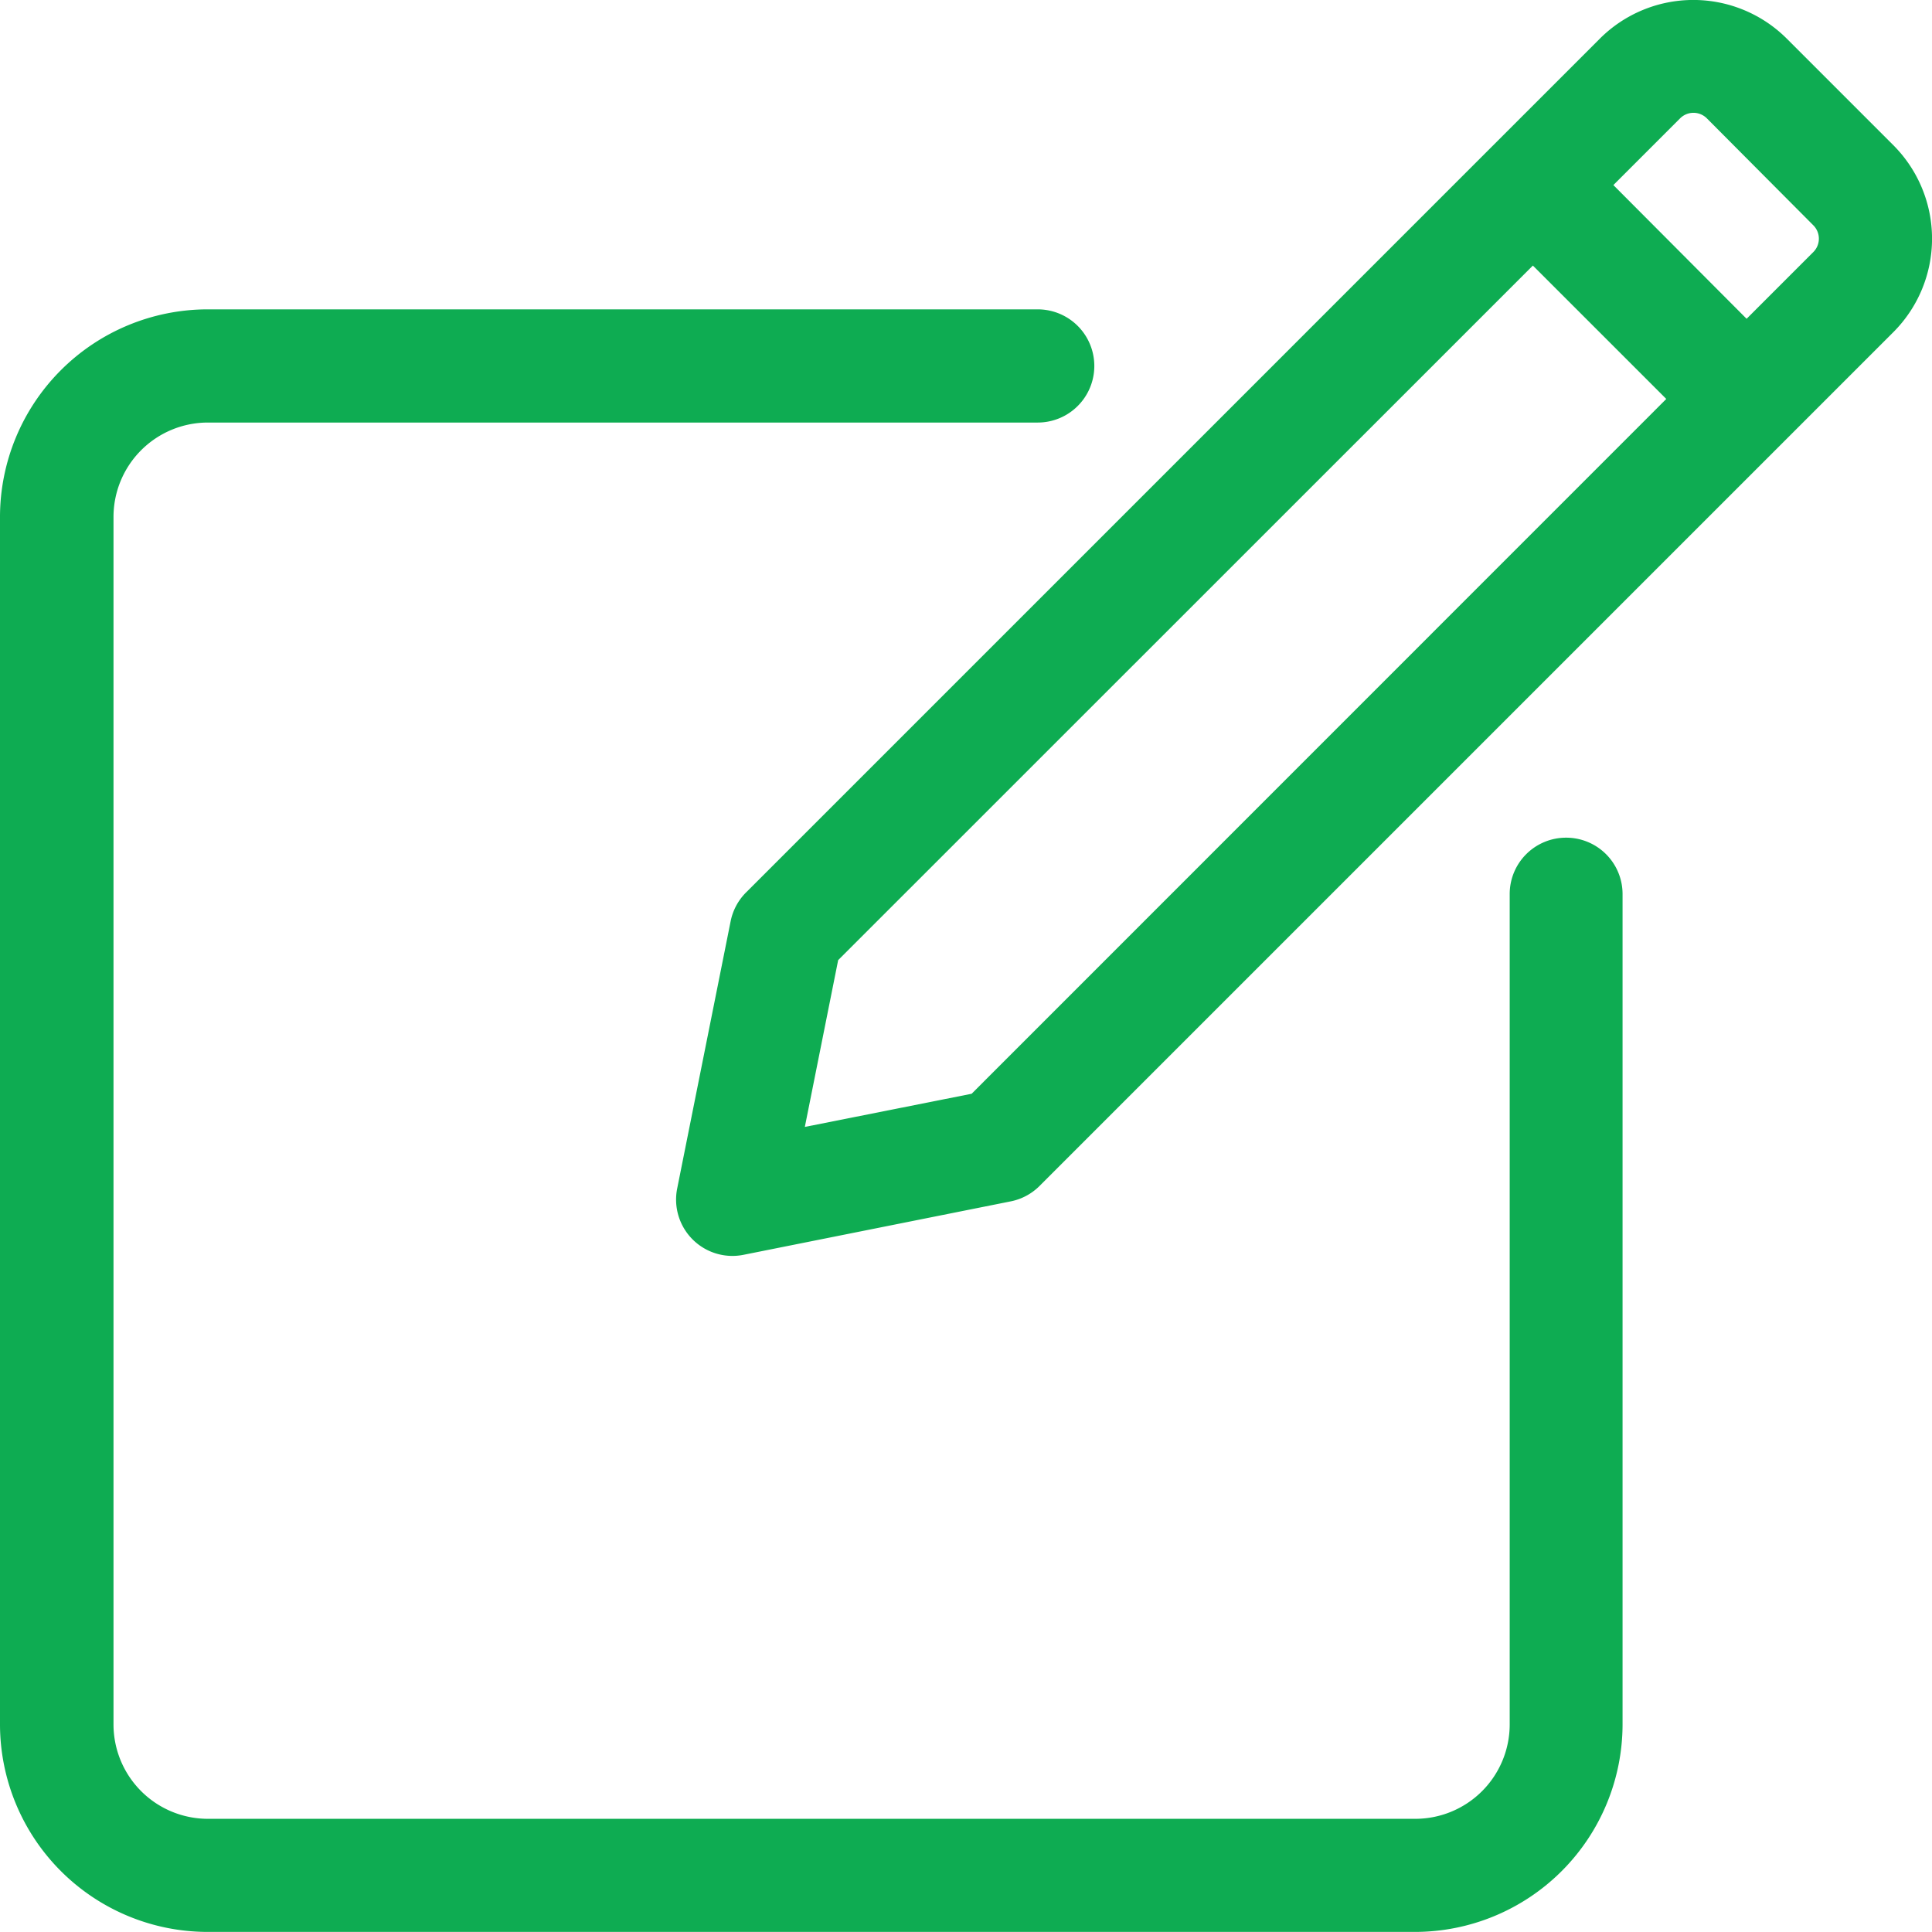
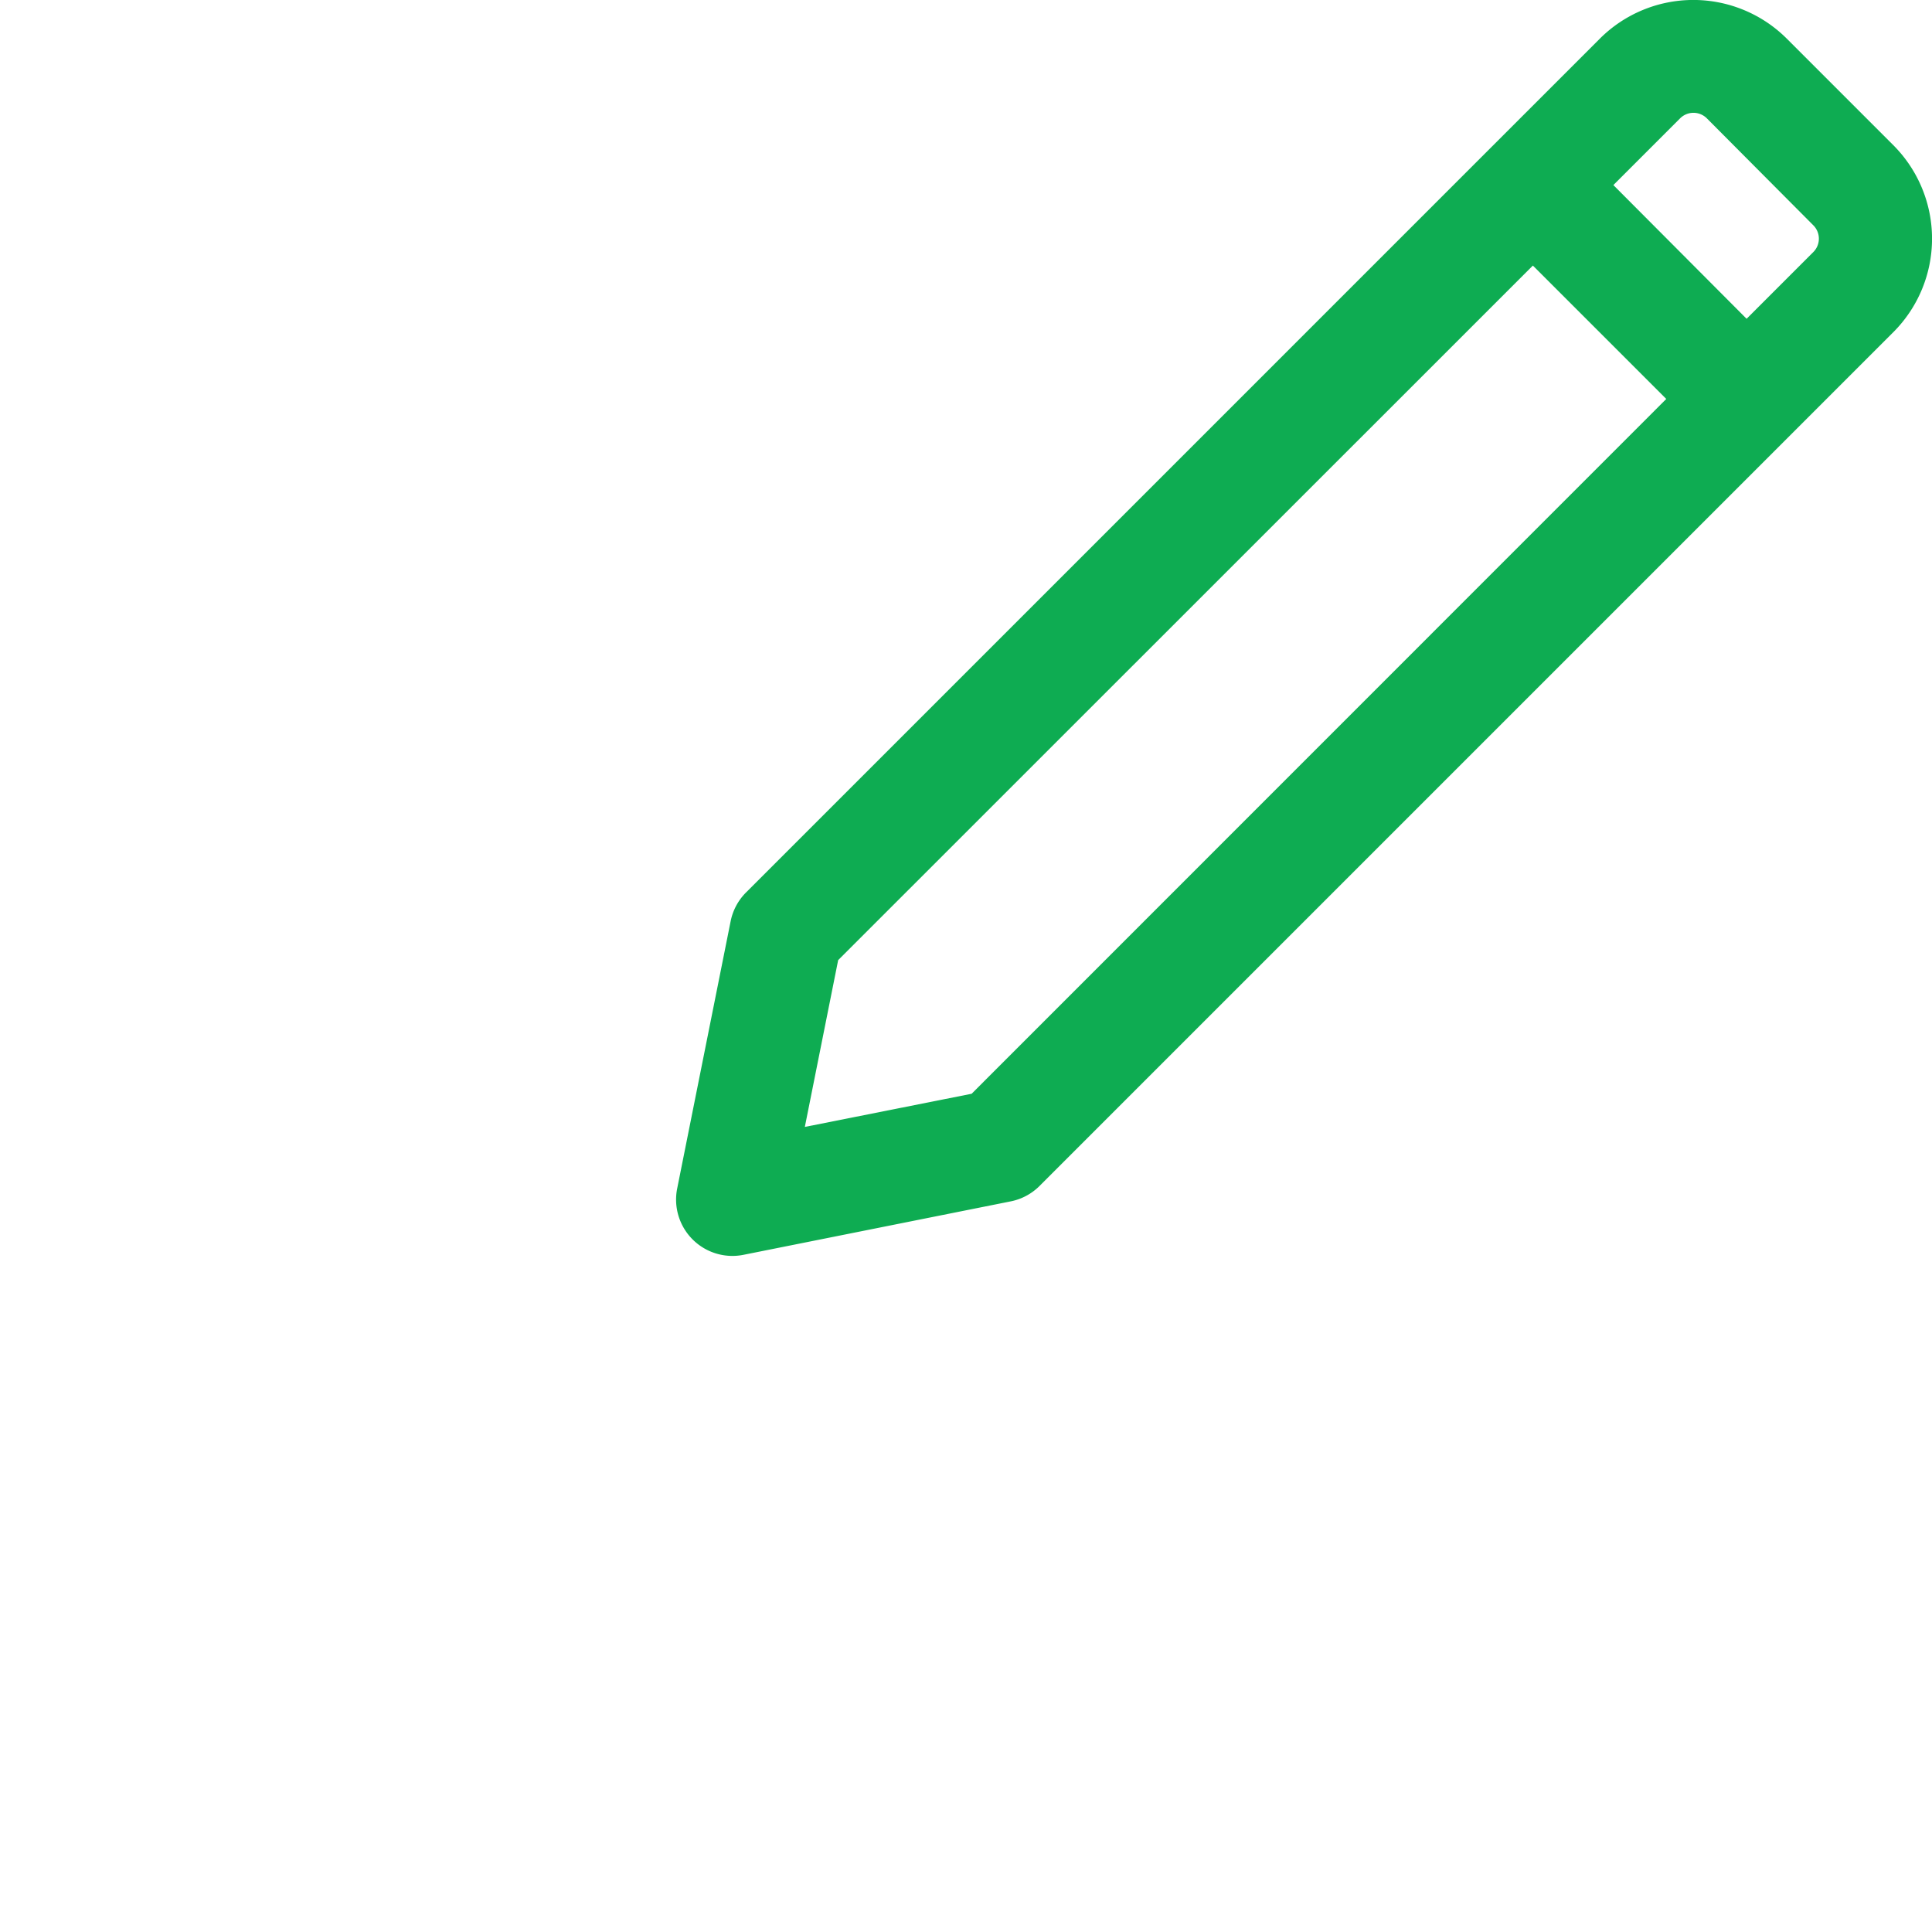
<svg xmlns="http://www.w3.org/2000/svg" id="Group_15798" data-name="Group 15798" width="24" height="24" viewBox="0 0 24 24">
  <g id="Group_15797" data-name="Group 15797">
-     <path id="Path_38561" data-name="Path 38561" d="M19.454,88.547a.7.7,0,0,0-.7.7V99.563a1.173,1.173,0,0,1-1.172,1.172h-15a1.173,1.173,0,0,1-1.172-1.172v-15A1.173,1.173,0,0,1,2.578,83.39H12.891a.7.7,0,0,0,0-1.406H2.578A2.581,2.581,0,0,0,0,84.562v15a2.581,2.581,0,0,0,2.578,2.578h15a2.581,2.581,0,0,0,2.578-2.578V89.25A.7.7,0,0,0,19.454,88.547Z" transform="translate(0 -78.141)" fill="#0eac52" />
    <path id="Path_38562" data-name="Path 38562" d="M194.279,1.806,192.953.48a1.643,1.643,0,0,0-2.32,0L180.026,11.087a.7.7,0,0,0-.192.359l-.663,3.315a.7.7,0,0,0,.827.827l3.315-.663a.7.7,0,0,0,.359-.192L194.279,4.126h0a1.643,1.643,0,0,0,0-2.32ZM182.828,13.588,180.756,14l.414-2.072L189.8,3.3l1.657,1.657ZM193.284,3.132l-.829.829L190.8,2.3l.829-.829a.235.235,0,0,1,.332,0L193.284,2.8A.235.235,0,0,1,193.284,3.132Z" transform="translate(-170.758 -0.001)" fill="#0eac52" />
  </g>
</svg>